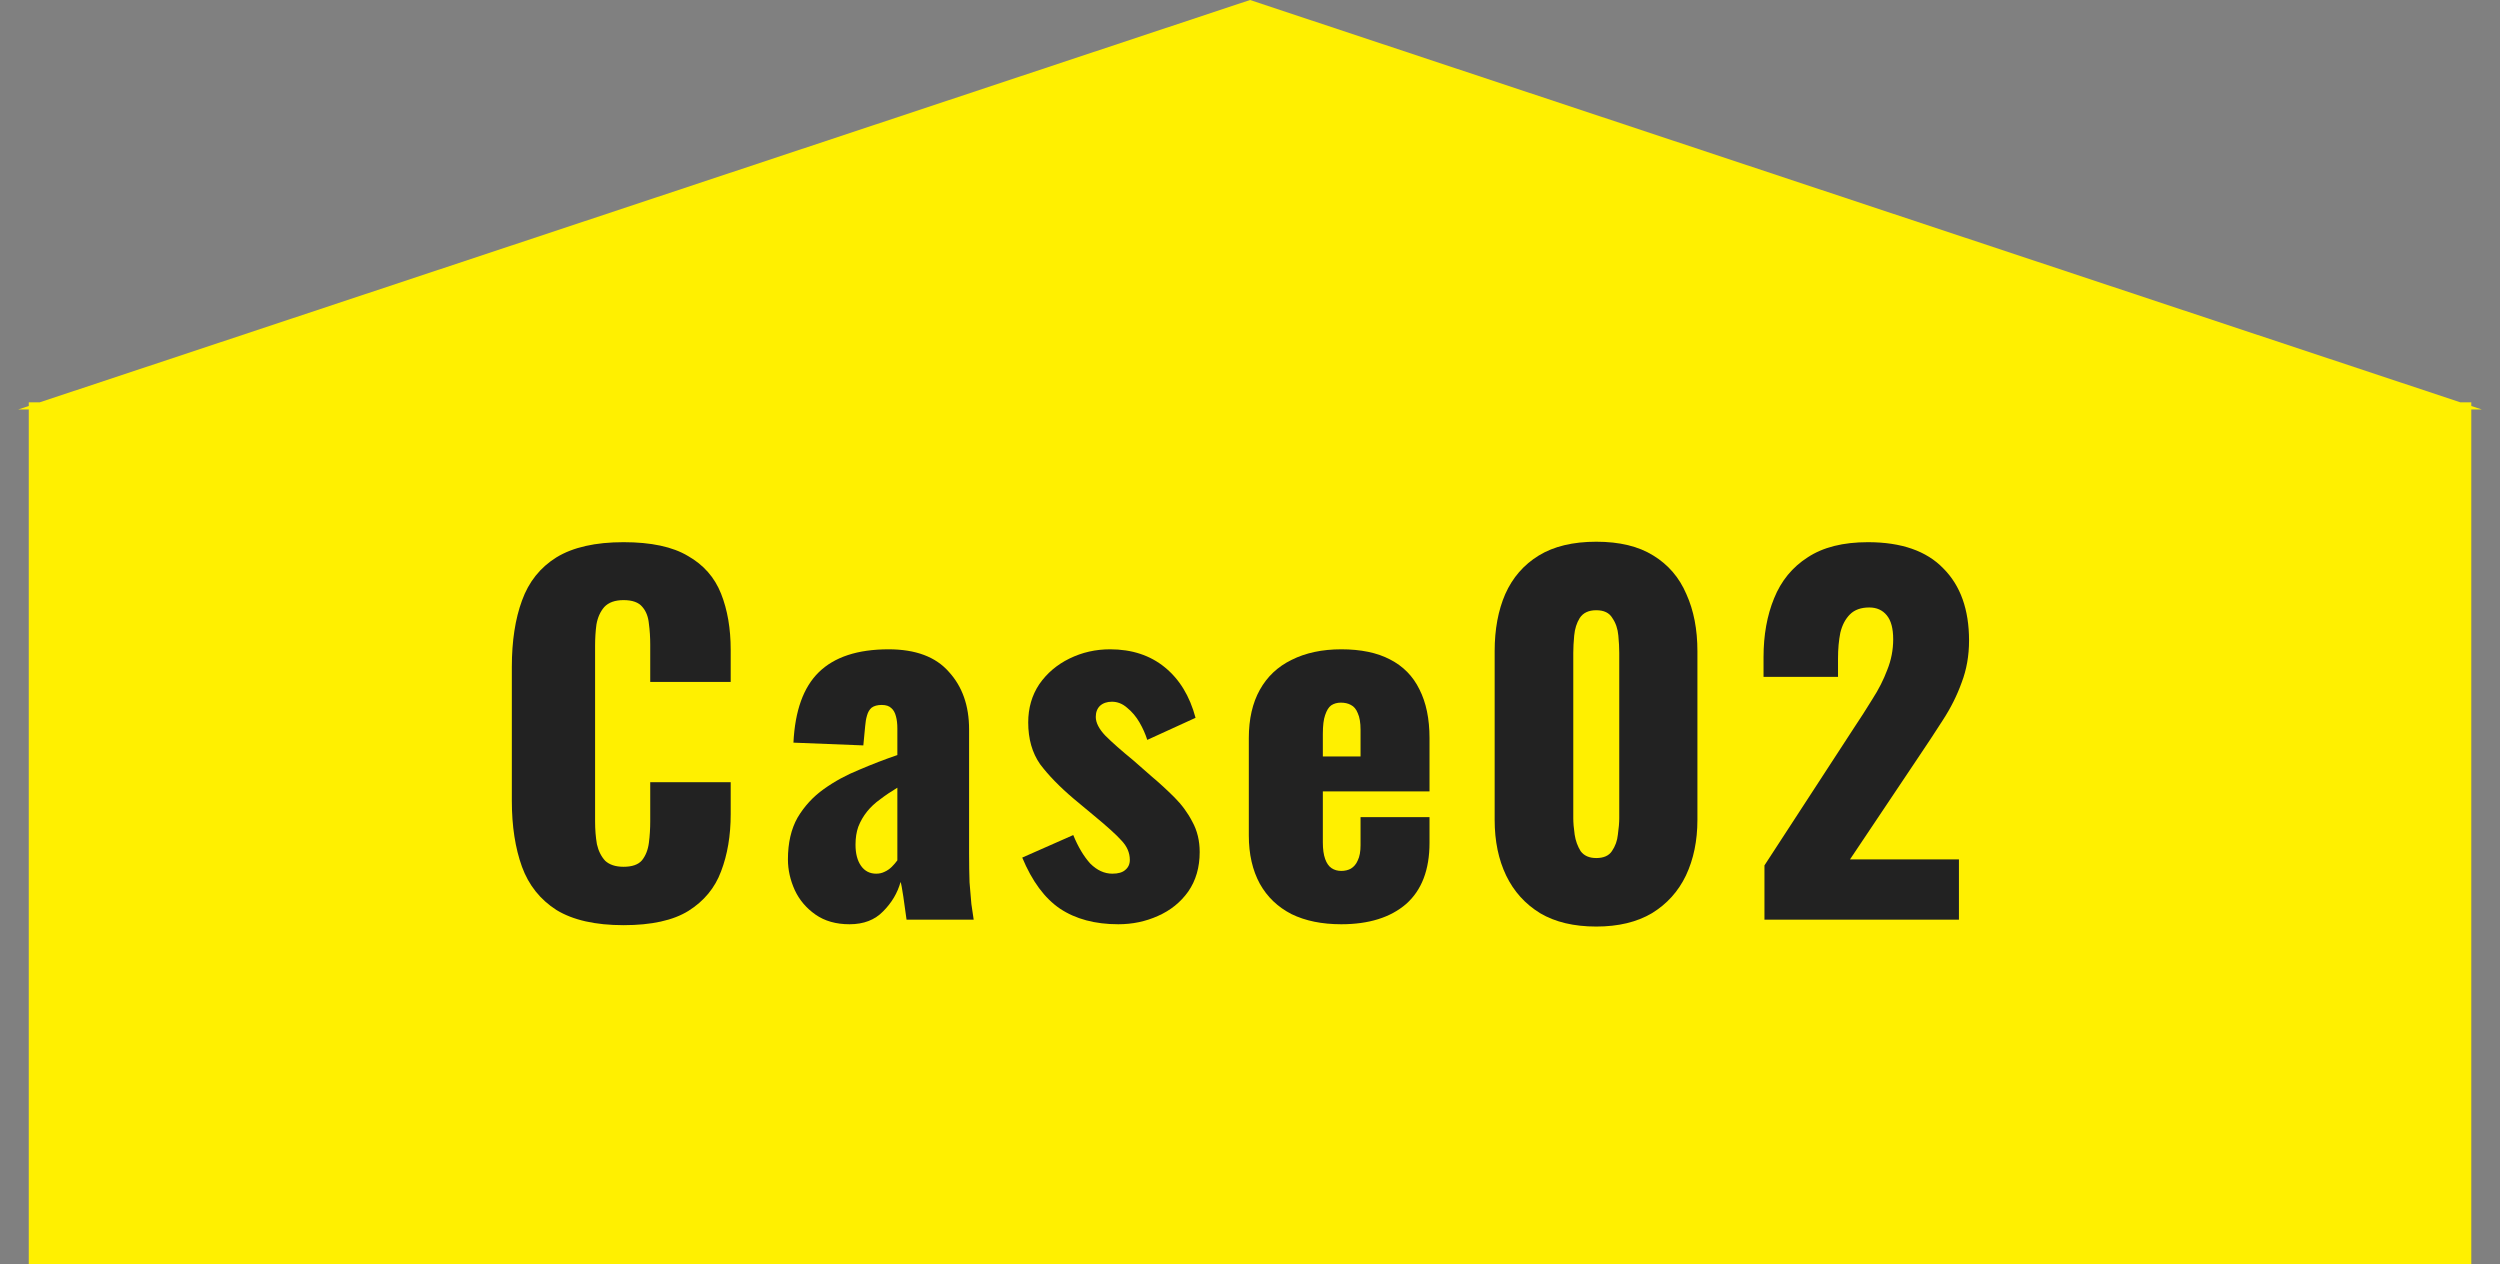
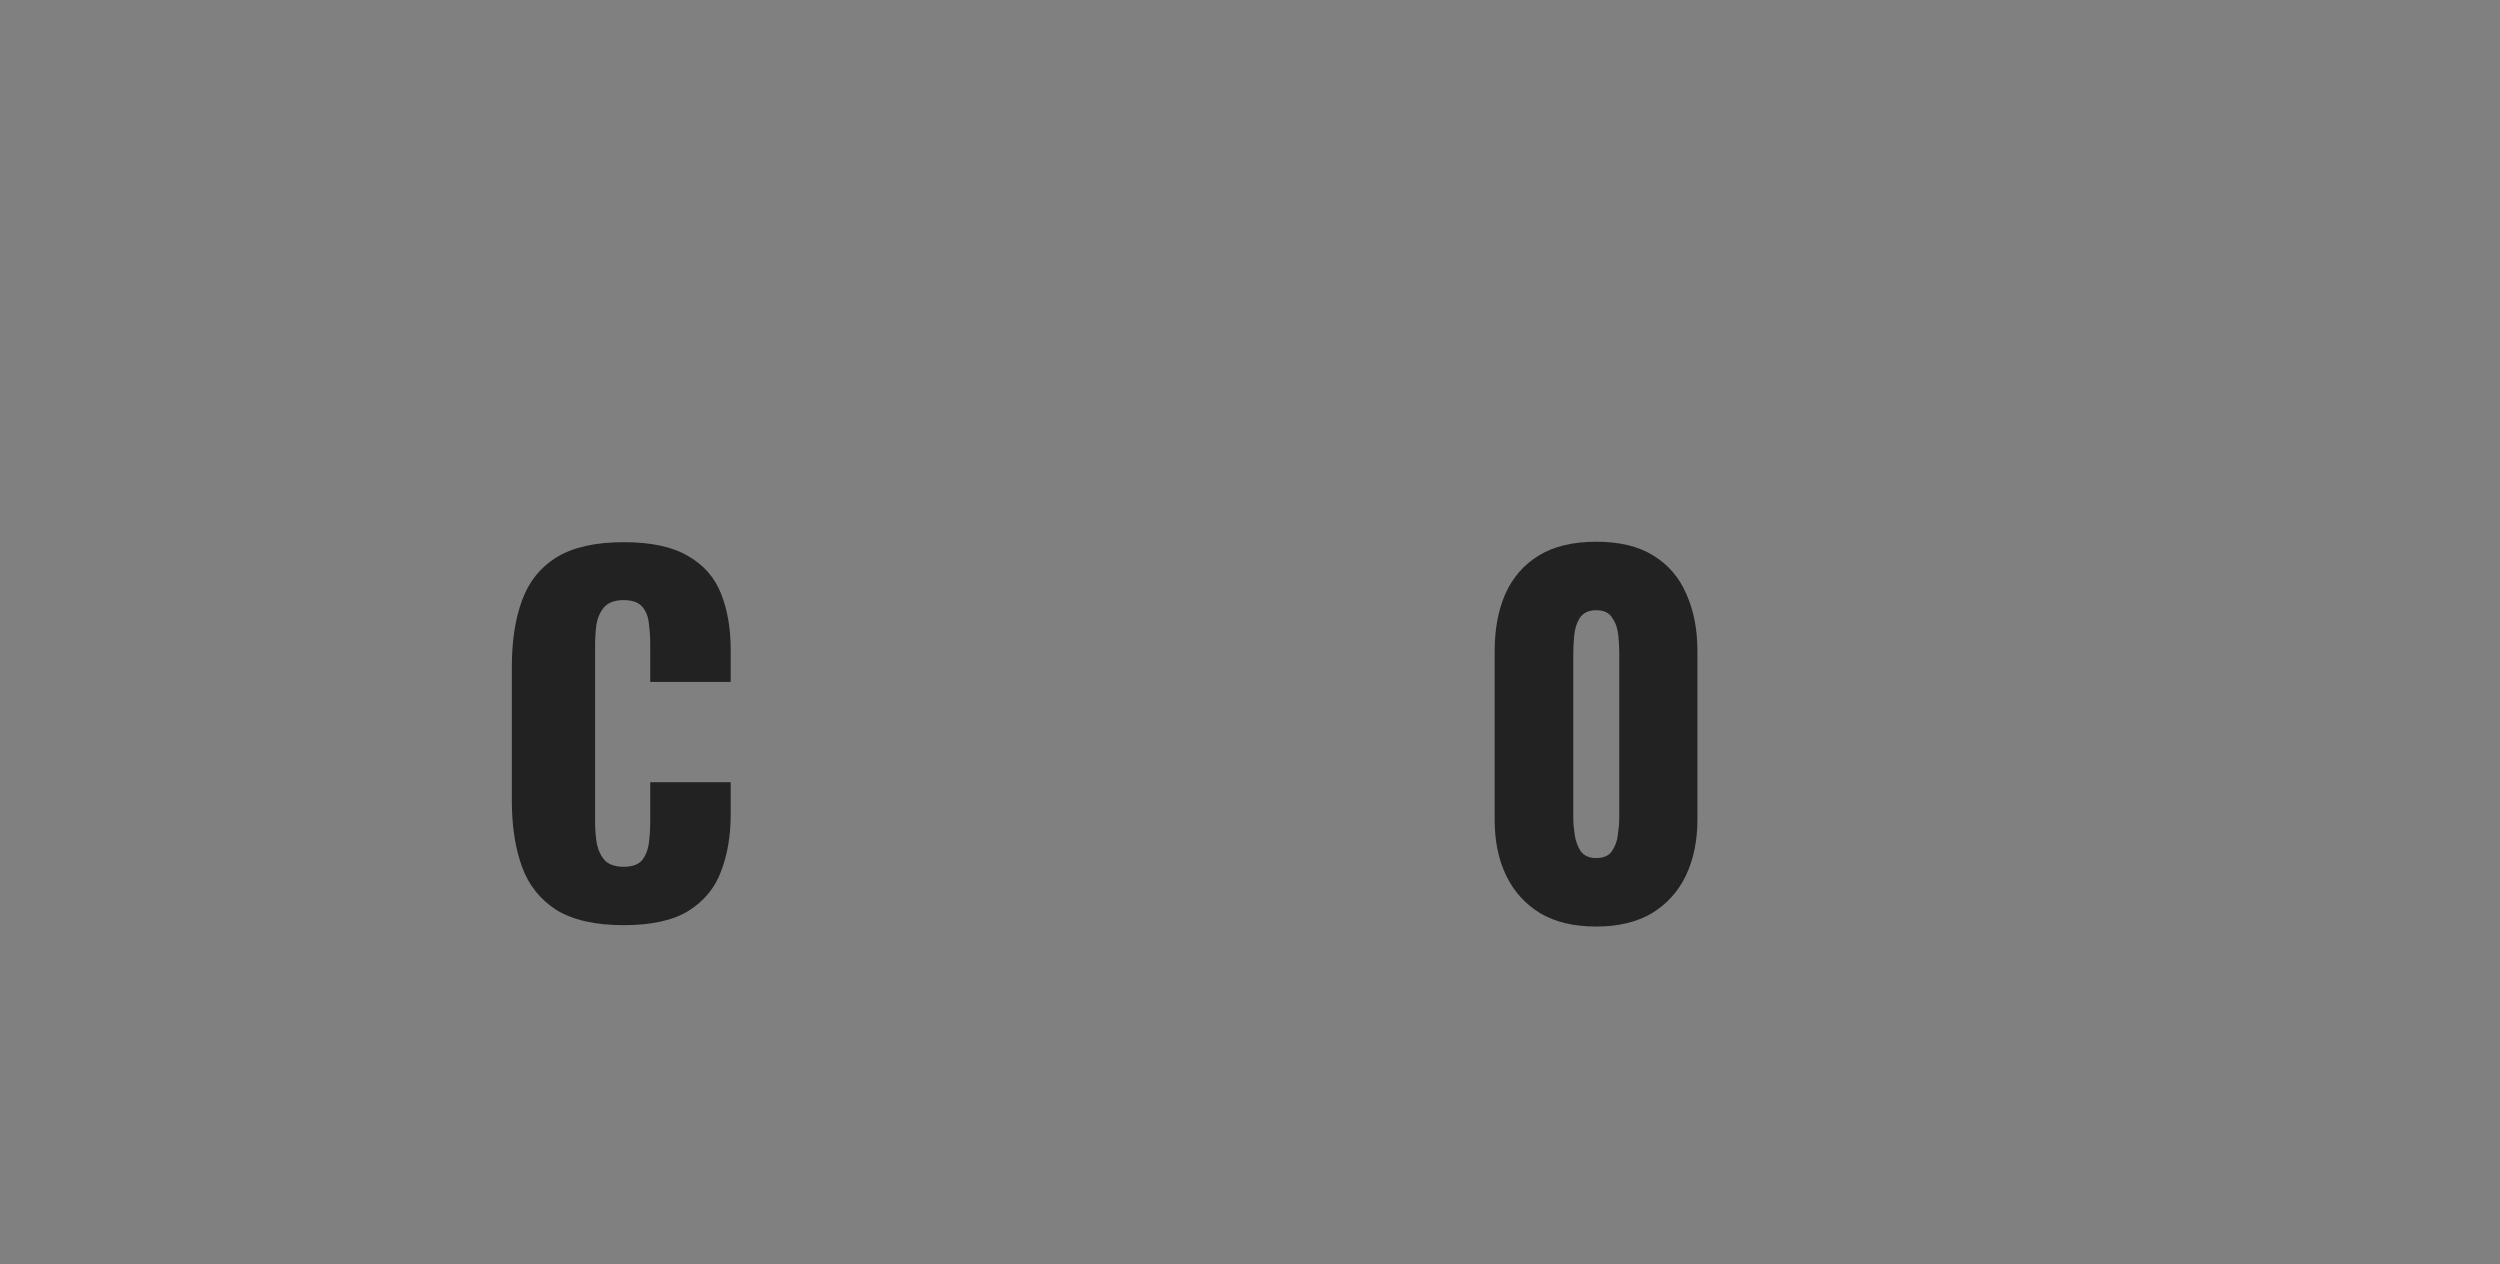
<svg xmlns="http://www.w3.org/2000/svg" width="87" height="44" viewBox="0 0 87 44" fill="none">
  <rect x="0" y="0" width="87" height="44" fill="#808080" stroke="none" />
-   <path fill-rule="evenodd" clip-rule="evenodd" d="M85.617 14L43.501 0L1.385 14H1.001V14.128L0.633 14.25H1.001V44H86.001V14.25H86.369L86.001 14.128V14H85.617Z" fill="#FFF000" />
  <path d="M21.701 32.196C20.719 32.196 19.941 32.02 19.364 31.668C18.799 31.305 18.399 30.804 18.165 30.164C17.93 29.513 17.812 28.75 17.812 27.876V23.204C17.812 22.308 17.93 21.54 18.165 20.9C18.399 20.249 18.799 19.748 19.364 19.396C19.941 19.044 20.719 18.868 21.701 18.868C22.66 18.868 23.407 19.028 23.941 19.348C24.485 19.657 24.869 20.094 25.093 20.66C25.317 21.225 25.428 21.876 25.428 22.612V23.732H22.628V22.436C22.628 22.18 22.613 21.934 22.581 21.7C22.559 21.465 22.485 21.273 22.357 21.124C22.229 20.964 22.01 20.884 21.701 20.884C21.402 20.884 21.178 20.964 21.029 21.124C20.89 21.284 20.799 21.486 20.756 21.732C20.724 21.966 20.709 22.217 20.709 22.484V28.58C20.709 28.868 20.73 29.134 20.773 29.38C20.826 29.614 20.922 29.806 21.061 29.956C21.21 30.094 21.423 30.164 21.701 30.164C21.999 30.164 22.212 30.089 22.34 29.94C22.468 29.78 22.549 29.577 22.581 29.332C22.613 29.086 22.628 28.836 22.628 28.58V27.22H25.428V28.34C25.428 29.076 25.317 29.737 25.093 30.324C24.879 30.9 24.5 31.358 23.956 31.7C23.423 32.03 22.671 32.196 21.701 32.196Z" fill="#222222" />
-   <path d="M29.564 32.164C29.095 32.164 28.7 32.052 28.38 31.828C28.06 31.604 27.82 31.321 27.66 30.98C27.5 30.628 27.42 30.27 27.42 29.908C27.42 29.332 27.532 28.846 27.756 28.452C27.991 28.057 28.295 27.726 28.668 27.46C29.041 27.193 29.452 26.969 29.9 26.788C30.348 26.596 30.791 26.425 31.228 26.276V25.348C31.228 25.188 31.212 25.049 31.18 24.932C31.148 24.804 31.095 24.708 31.02 24.644C30.945 24.569 30.834 24.532 30.684 24.532C30.535 24.532 30.418 24.564 30.332 24.628C30.258 24.692 30.204 24.782 30.172 24.9C30.14 25.006 30.119 25.129 30.108 25.268L30.044 25.94L27.612 25.844C27.666 24.734 27.959 23.918 28.492 23.396C29.036 22.862 29.847 22.596 30.924 22.596C31.863 22.596 32.562 22.857 33.02 23.38C33.489 23.892 33.724 24.558 33.724 25.38V29.7C33.724 30.084 33.73 30.42 33.74 30.708C33.761 30.996 33.783 31.246 33.804 31.46C33.836 31.673 33.863 31.854 33.884 32.004H31.548C31.516 31.758 31.479 31.492 31.436 31.204C31.393 30.916 31.361 30.745 31.34 30.692C31.233 31.076 31.031 31.417 30.732 31.716C30.444 32.014 30.055 32.164 29.564 32.164ZM30.492 30.404C30.599 30.404 30.695 30.382 30.78 30.34C30.876 30.297 30.962 30.238 31.036 30.164C31.111 30.089 31.175 30.014 31.228 29.94V27.412C31.015 27.54 30.817 27.673 30.636 27.812C30.455 27.94 30.3 28.084 30.172 28.244C30.044 28.404 29.943 28.58 29.868 28.772C29.804 28.953 29.772 29.161 29.772 29.396C29.772 29.705 29.836 29.95 29.964 30.132C30.092 30.313 30.268 30.404 30.492 30.404Z" fill="#222222" />
-   <path d="M38.917 32.164C38.107 32.164 37.429 31.982 36.886 31.62C36.352 31.257 35.915 30.665 35.574 29.844L37.349 29.06C37.52 29.476 37.718 29.806 37.941 30.052C38.176 30.286 38.432 30.404 38.709 30.404C38.912 30.404 39.062 30.361 39.157 30.276C39.264 30.19 39.318 30.073 39.318 29.924C39.318 29.678 39.221 29.454 39.029 29.252C38.848 29.049 38.517 28.75 38.038 28.356L37.365 27.796C36.875 27.38 36.486 26.98 36.197 26.596C35.92 26.201 35.782 25.716 35.782 25.14C35.782 24.638 35.91 24.196 36.166 23.812C36.432 23.428 36.784 23.129 37.221 22.916C37.659 22.702 38.128 22.596 38.63 22.596C39.387 22.596 40.022 22.804 40.533 23.22C41.045 23.636 41.403 24.222 41.605 24.98L39.925 25.748C39.861 25.545 39.771 25.342 39.654 25.14C39.536 24.937 39.392 24.766 39.221 24.628C39.062 24.489 38.886 24.42 38.694 24.42C38.523 24.42 38.384 24.468 38.278 24.564C38.181 24.66 38.133 24.788 38.133 24.948C38.133 25.15 38.245 25.369 38.469 25.604C38.704 25.838 39.024 26.121 39.429 26.452L40.086 27.028C40.352 27.252 40.614 27.492 40.87 27.748C41.126 28.004 41.334 28.286 41.493 28.596C41.664 28.905 41.749 29.257 41.749 29.652C41.749 30.185 41.616 30.644 41.349 31.028C41.083 31.401 40.731 31.684 40.294 31.876C39.867 32.068 39.408 32.164 38.917 32.164Z" fill="#222222" />
-   <path d="M46.675 32.164C46.003 32.164 45.427 32.046 44.947 31.812C44.467 31.566 44.099 31.214 43.843 30.756C43.587 30.286 43.459 29.726 43.459 29.076V25.684C43.459 25.022 43.587 24.462 43.843 24.004C44.099 23.545 44.467 23.198 44.947 22.964C45.437 22.718 46.013 22.596 46.675 22.596C47.357 22.596 47.923 22.713 48.371 22.948C48.829 23.182 49.171 23.529 49.395 23.988C49.629 24.446 49.747 25.012 49.747 25.684V27.54H46.035V29.316C46.035 29.55 46.061 29.742 46.115 29.892C46.168 30.041 46.243 30.148 46.339 30.212C46.435 30.276 46.547 30.308 46.675 30.308C46.803 30.308 46.915 30.281 47.011 30.228C47.117 30.164 47.197 30.068 47.251 29.94C47.315 29.812 47.347 29.636 47.347 29.412V28.436H49.747V29.332C49.747 30.27 49.475 30.98 48.931 31.46C48.387 31.929 47.635 32.164 46.675 32.164ZM46.035 26.324H47.347V25.396C47.347 25.15 47.315 24.958 47.251 24.82C47.197 24.681 47.117 24.585 47.011 24.532C46.915 24.478 46.797 24.452 46.659 24.452C46.531 24.452 46.419 24.484 46.323 24.548C46.237 24.612 46.168 24.724 46.115 24.884C46.061 25.033 46.035 25.252 46.035 25.54V26.324Z" fill="#222222" />
  <path d="M55.55 32.244C54.772 32.244 54.121 32.089 53.598 31.78C53.076 31.46 52.681 31.022 52.414 30.468C52.148 29.913 52.014 29.268 52.014 28.532V22.66C52.014 21.902 52.137 21.241 52.382 20.676C52.638 20.1 53.028 19.652 53.55 19.332C54.073 19.012 54.74 18.852 55.55 18.852C56.361 18.852 57.022 19.012 57.534 19.332C58.057 19.652 58.441 20.1 58.686 20.676C58.942 21.241 59.07 21.902 59.07 22.66V28.532C59.07 29.257 58.937 29.902 58.67 30.468C58.404 31.022 58.009 31.46 57.486 31.78C56.964 32.089 56.318 32.244 55.55 32.244ZM55.55 29.86C55.806 29.86 55.988 29.78 56.094 29.62C56.212 29.449 56.281 29.257 56.302 29.044C56.334 28.82 56.35 28.628 56.35 28.468V22.724C56.35 22.542 56.34 22.34 56.318 22.116C56.297 21.881 56.228 21.678 56.11 21.508C56.004 21.326 55.817 21.236 55.55 21.236C55.284 21.236 55.092 21.326 54.974 21.508C54.868 21.678 54.804 21.881 54.782 22.116C54.761 22.34 54.75 22.542 54.75 22.724V28.468C54.75 28.628 54.766 28.82 54.798 29.044C54.83 29.257 54.9 29.449 55.006 29.62C55.124 29.78 55.305 29.86 55.55 29.86Z" fill="#222222" />
-   <path d="M61.403 32.004V30.116L64.507 25.348C64.742 24.996 64.961 24.654 65.163 24.324C65.377 23.993 65.547 23.657 65.675 23.316C65.814 22.974 65.883 22.617 65.883 22.244C65.883 21.87 65.809 21.593 65.659 21.412C65.51 21.23 65.307 21.14 65.051 21.14C64.763 21.14 64.539 21.22 64.379 21.38C64.219 21.54 64.107 21.753 64.043 22.02C63.99 22.286 63.963 22.585 63.963 22.916V23.556H61.371V22.868C61.371 22.1 61.494 21.417 61.739 20.82C61.985 20.212 62.374 19.737 62.907 19.396C63.441 19.044 64.139 18.868 65.003 18.868C66.166 18.868 67.041 19.172 67.627 19.78C68.225 20.377 68.523 21.214 68.523 22.292C68.523 22.814 68.438 23.3 68.267 23.748C68.107 24.196 67.889 24.633 67.611 25.06C67.345 25.476 67.057 25.913 66.747 26.372L64.379 29.908L68.171 29.908V32.004H61.403Z" fill="#222222" />
</svg>